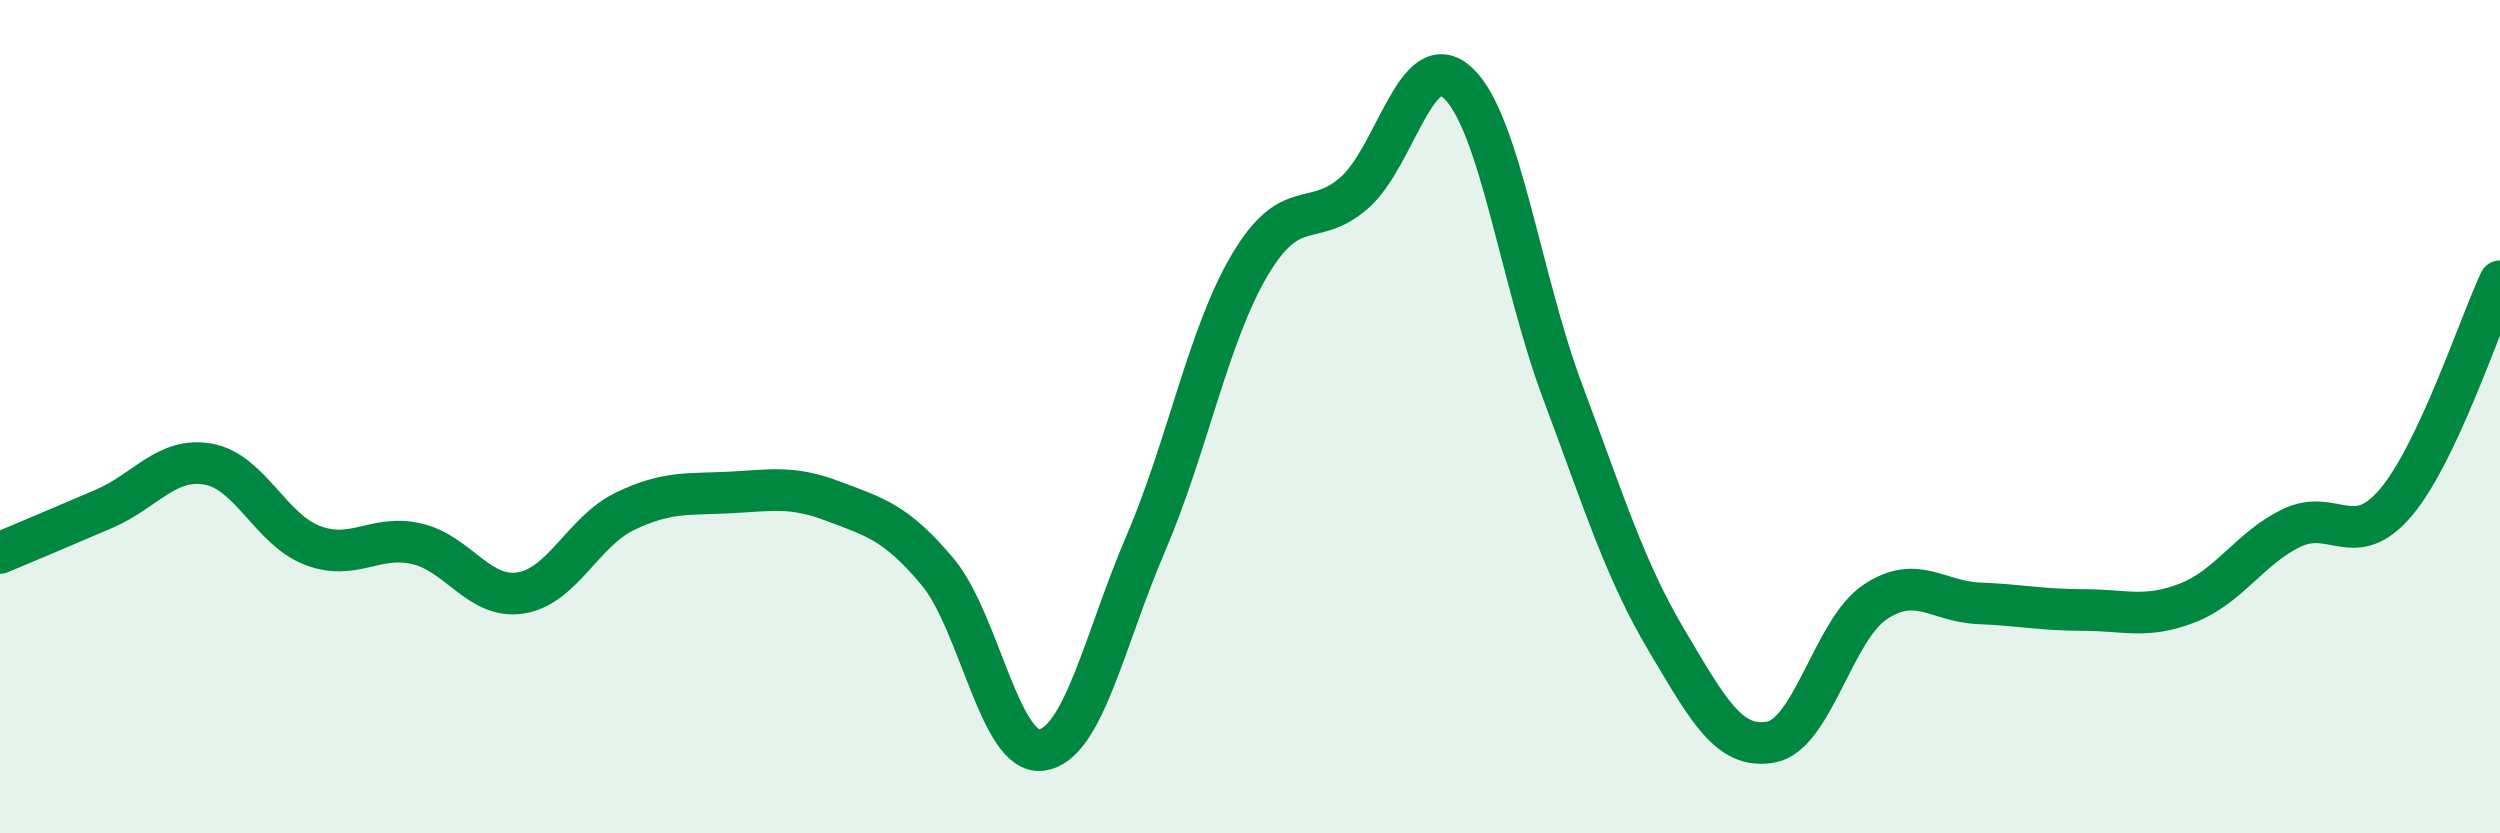
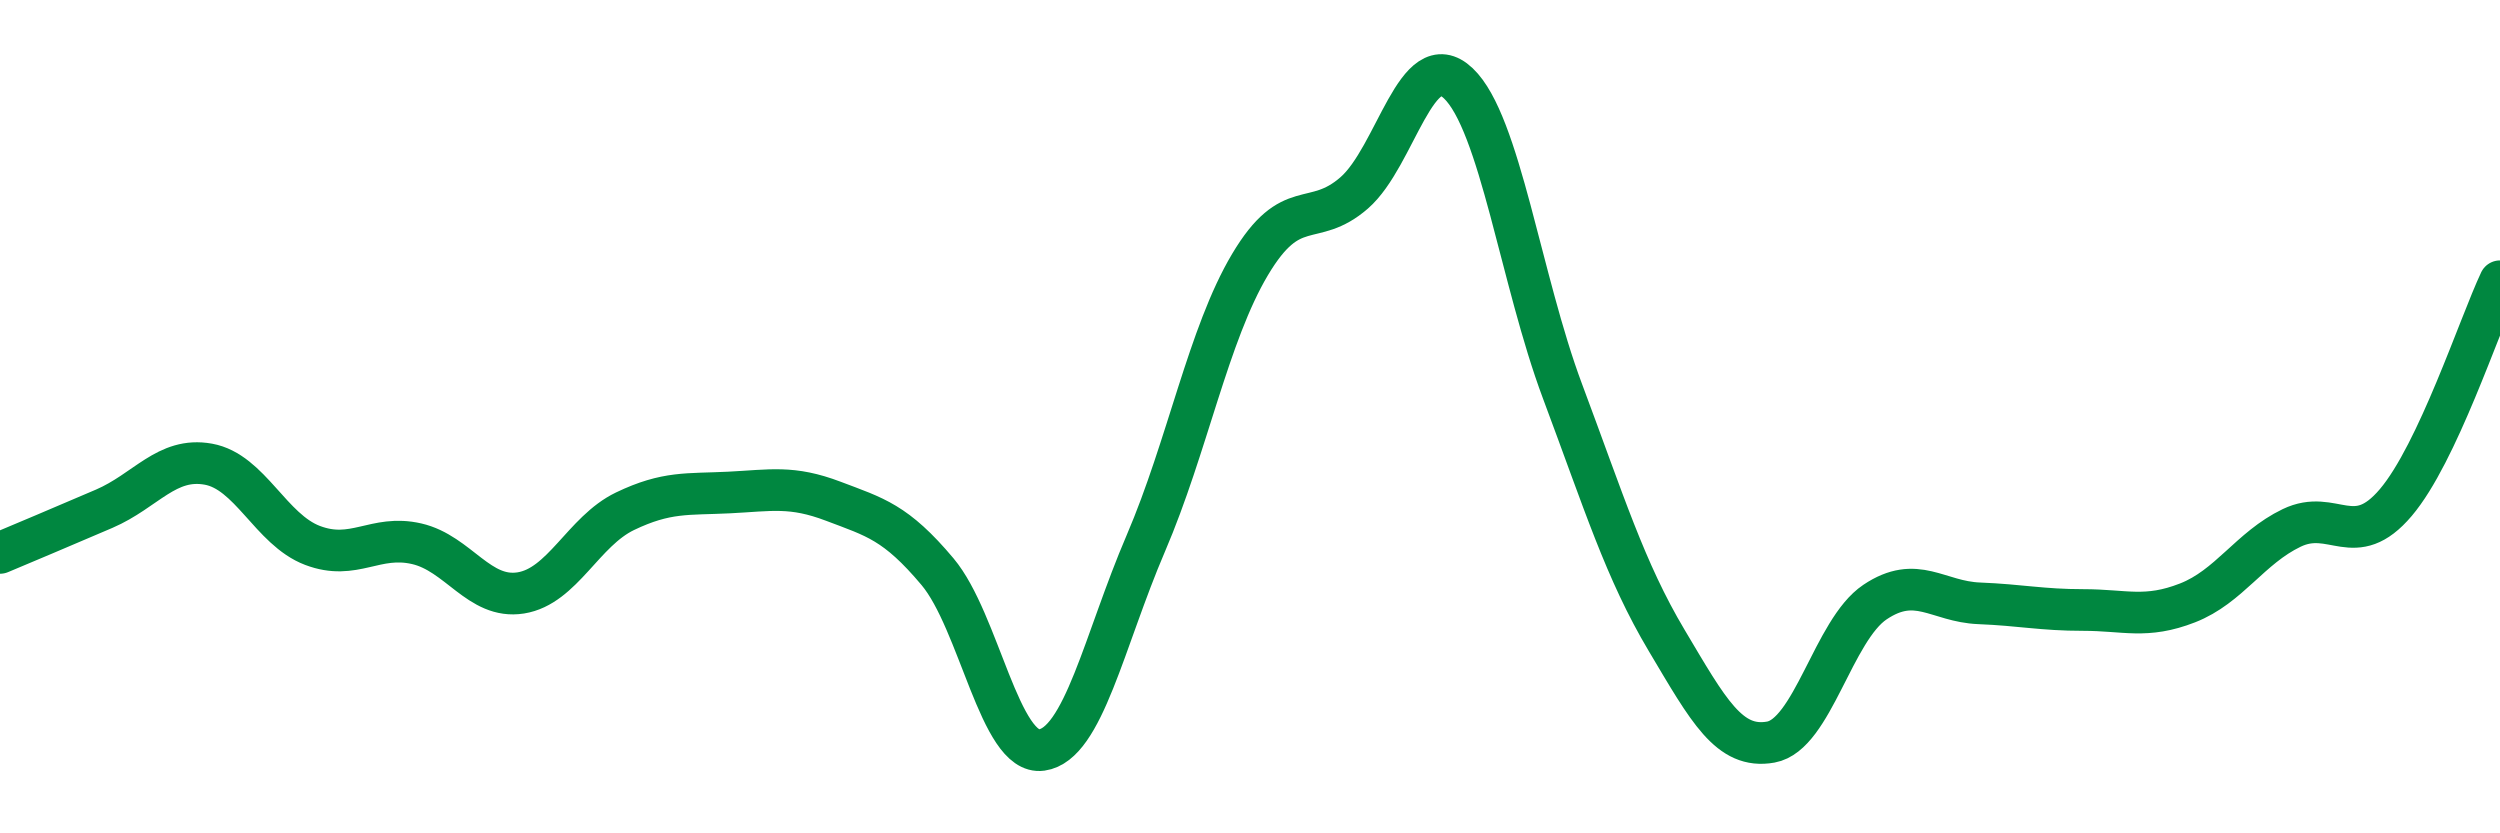
<svg xmlns="http://www.w3.org/2000/svg" width="60" height="20" viewBox="0 0 60 20">
-   <path d="M 0,13.27 C 0.5,13.06 1.5,12.64 2.5,12.21 C 3.5,11.78 4,10.96 5,11.14 C 6,11.32 6.5,12.71 7.5,13.09 C 8.5,13.47 9,12.82 10,13.05 C 11,13.28 11.5,14.39 12.5,14.23 C 13.5,14.07 14,12.75 15,12.27 C 16,11.79 16.5,11.87 17.5,11.82 C 18.5,11.77 19,11.65 20,12.03 C 21,12.41 21.5,12.53 22.5,13.72 C 23.5,14.91 24,18.14 25,18 C 26,17.86 26.5,15.37 27.5,13.04 C 28.5,10.71 29,8.03 30,6.35 C 31,4.67 31.5,5.5 32.5,4.63 C 33.5,3.76 34,1.05 35,2 C 36,2.95 36.5,6.72 37.5,9.39 C 38.5,12.06 39,13.69 40,15.37 C 41,17.05 41.5,17.99 42.5,17.81 C 43.5,17.63 44,15.12 45,14.45 C 46,13.78 46.5,14.44 47.5,14.48 C 48.5,14.52 49,14.64 50,14.64 C 51,14.64 51.5,14.86 52.5,14.47 C 53.5,14.08 54,13.15 55,12.67 C 56,12.19 56.5,13.24 57.5,12.06 C 58.5,10.88 59.5,7.81 60,6.75L60 20L0 20Z" fill="#008740" opacity="0.1" stroke-linecap="round" stroke-linejoin="round" />
  <path d="M 0,13.27 C 0.5,13.06 1.5,12.64 2.5,12.21 C 3.5,11.78 4,10.96 5,11.14 C 6,11.32 6.5,12.71 7.5,13.09 C 8.5,13.47 9,12.82 10,13.05 C 11,13.28 11.5,14.39 12.5,14.23 C 13.5,14.07 14,12.75 15,12.27 C 16,11.79 16.5,11.87 17.5,11.82 C 18.5,11.77 19,11.65 20,12.03 C 21,12.41 21.5,12.53 22.5,13.72 C 23.5,14.91 24,18.14 25,18 C 26,17.86 26.5,15.37 27.5,13.04 C 28.5,10.71 29,8.03 30,6.35 C 31,4.67 31.5,5.5 32.5,4.63 C 33.5,3.76 34,1.05 35,2 C 36,2.95 36.5,6.72 37.5,9.39 C 38.5,12.06 39,13.69 40,15.37 C 41,17.05 41.5,17.99 42.5,17.81 C 43.5,17.63 44,15.12 45,14.45 C 46,13.78 46.5,14.44 47.5,14.48 C 48.5,14.52 49,14.64 50,14.64 C 51,14.64 51.5,14.86 52.5,14.47 C 53.5,14.08 54,13.15 55,12.67 C 56,12.19 56.5,13.24 57.5,12.06 C 58.5,10.88 59.5,7.81 60,6.75" stroke="#008740" stroke-width="1" fill="none" stroke-linecap="round" stroke-linejoin="round" />
</svg>